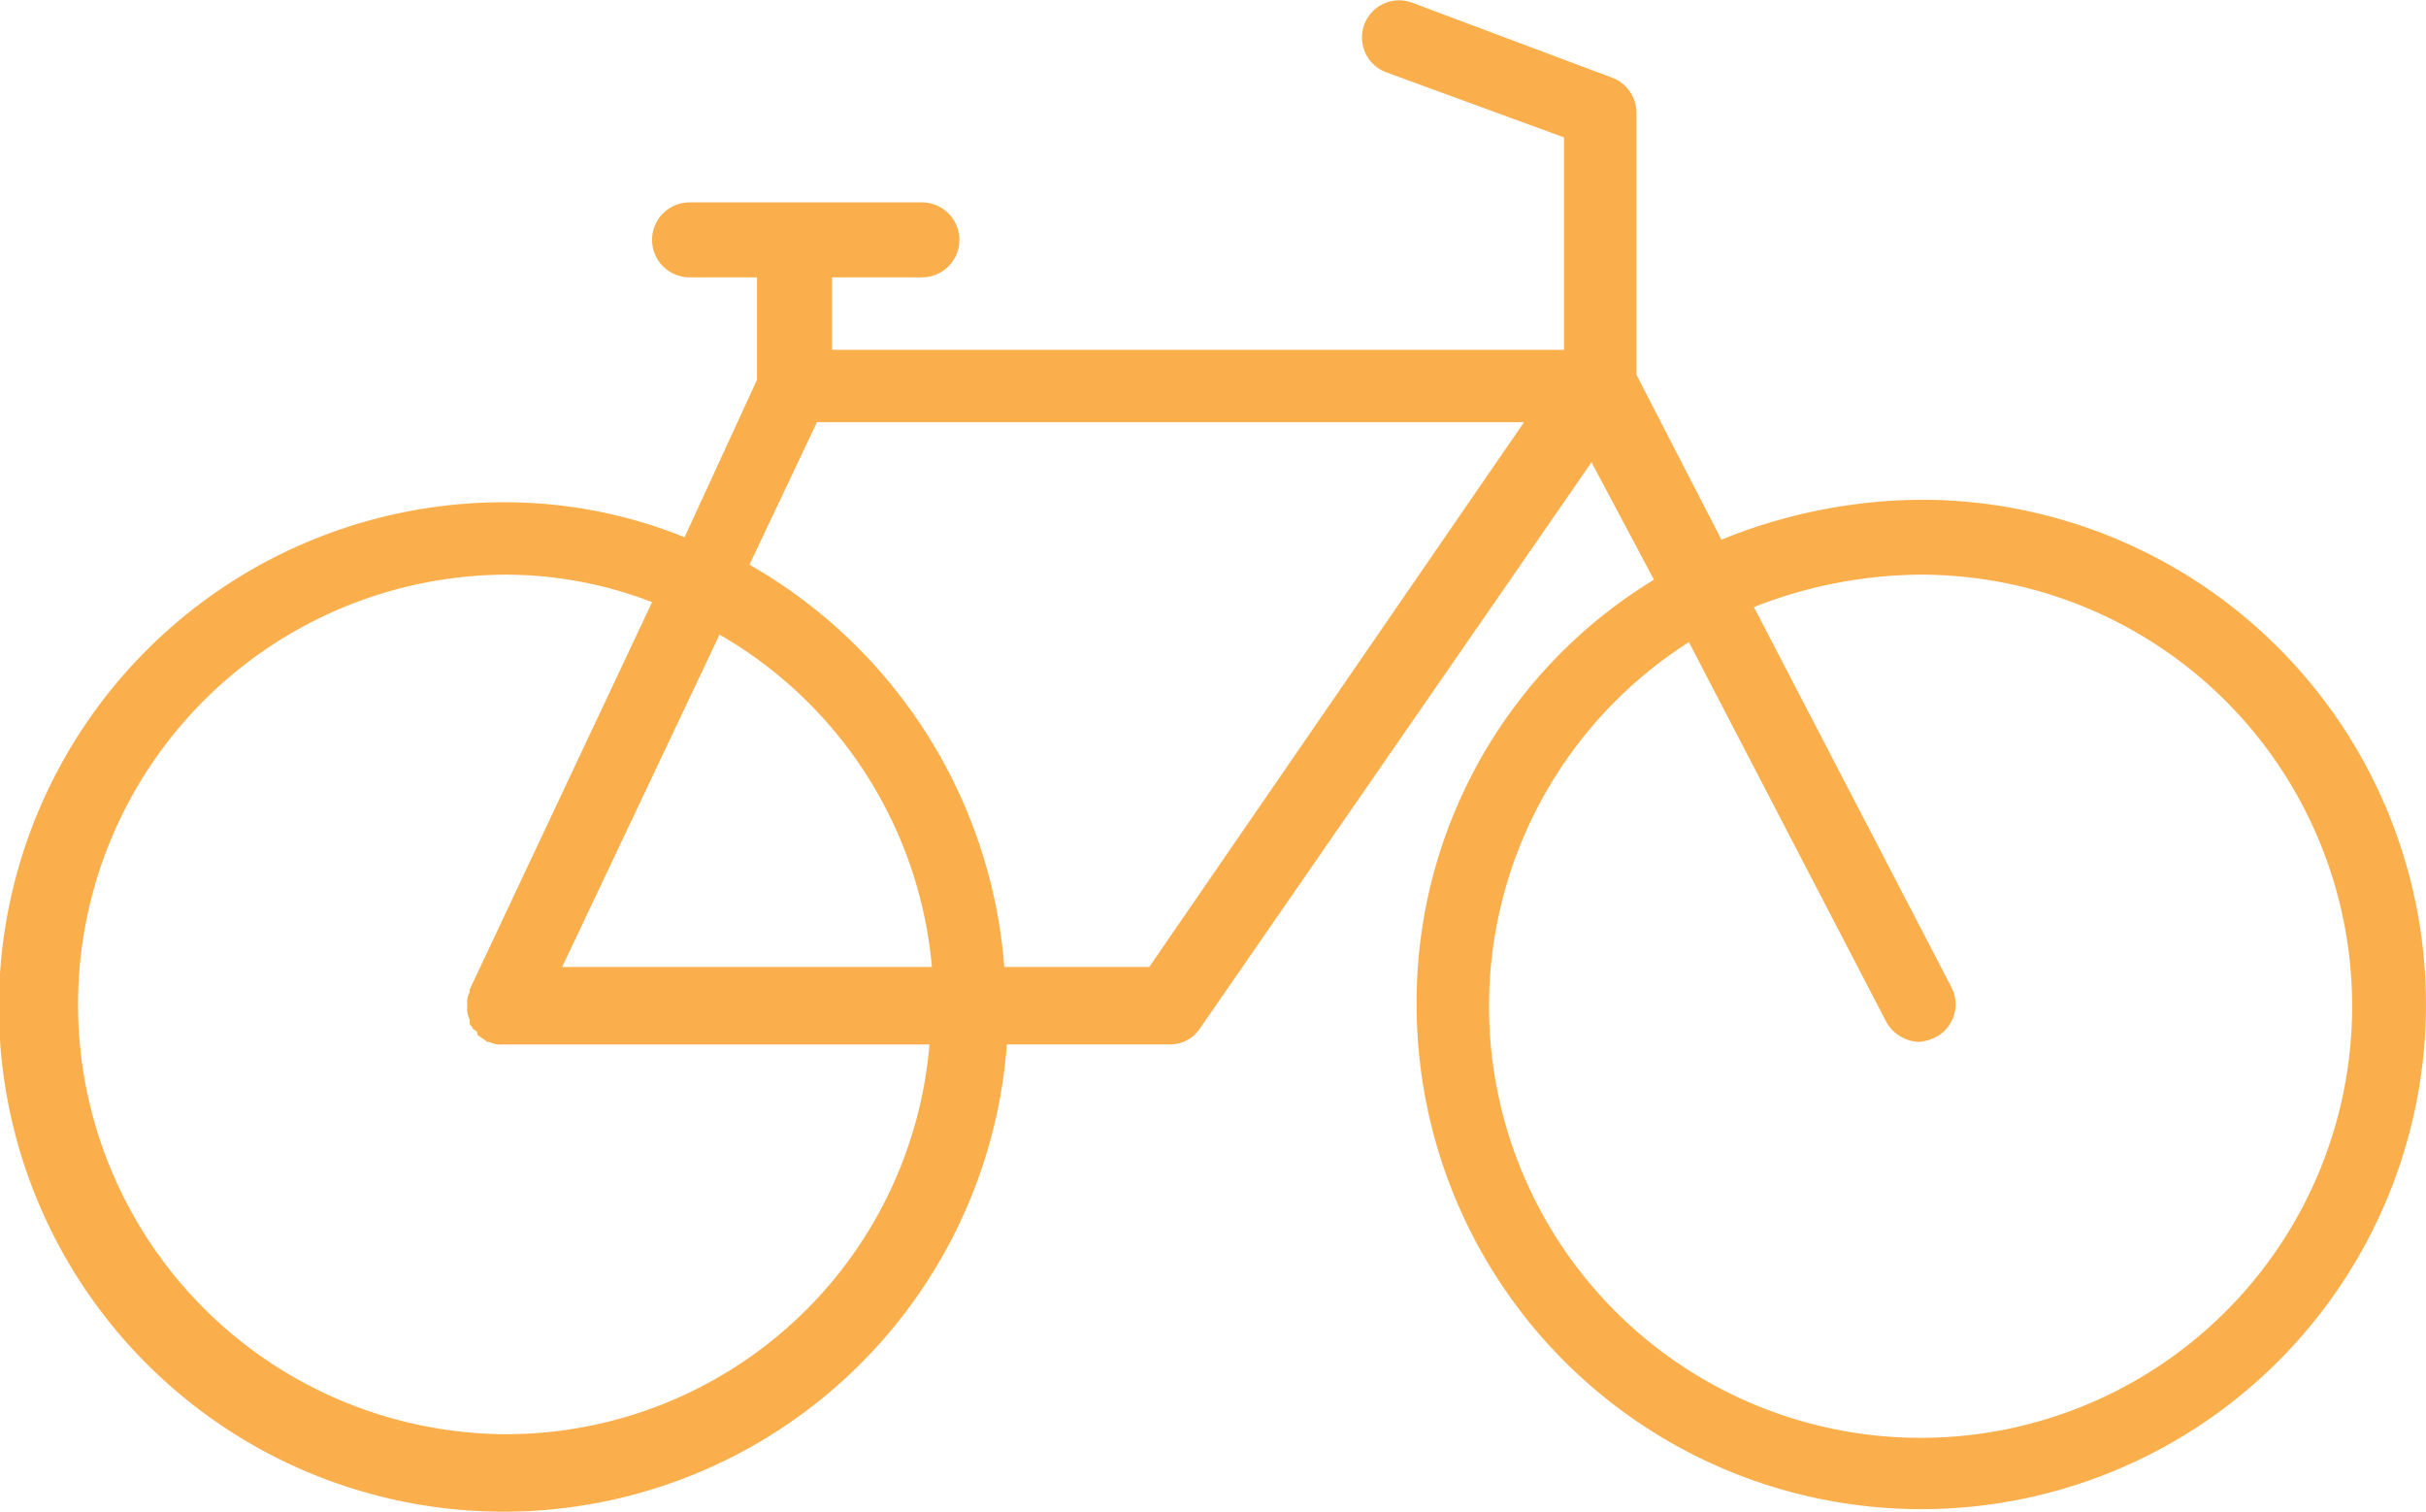
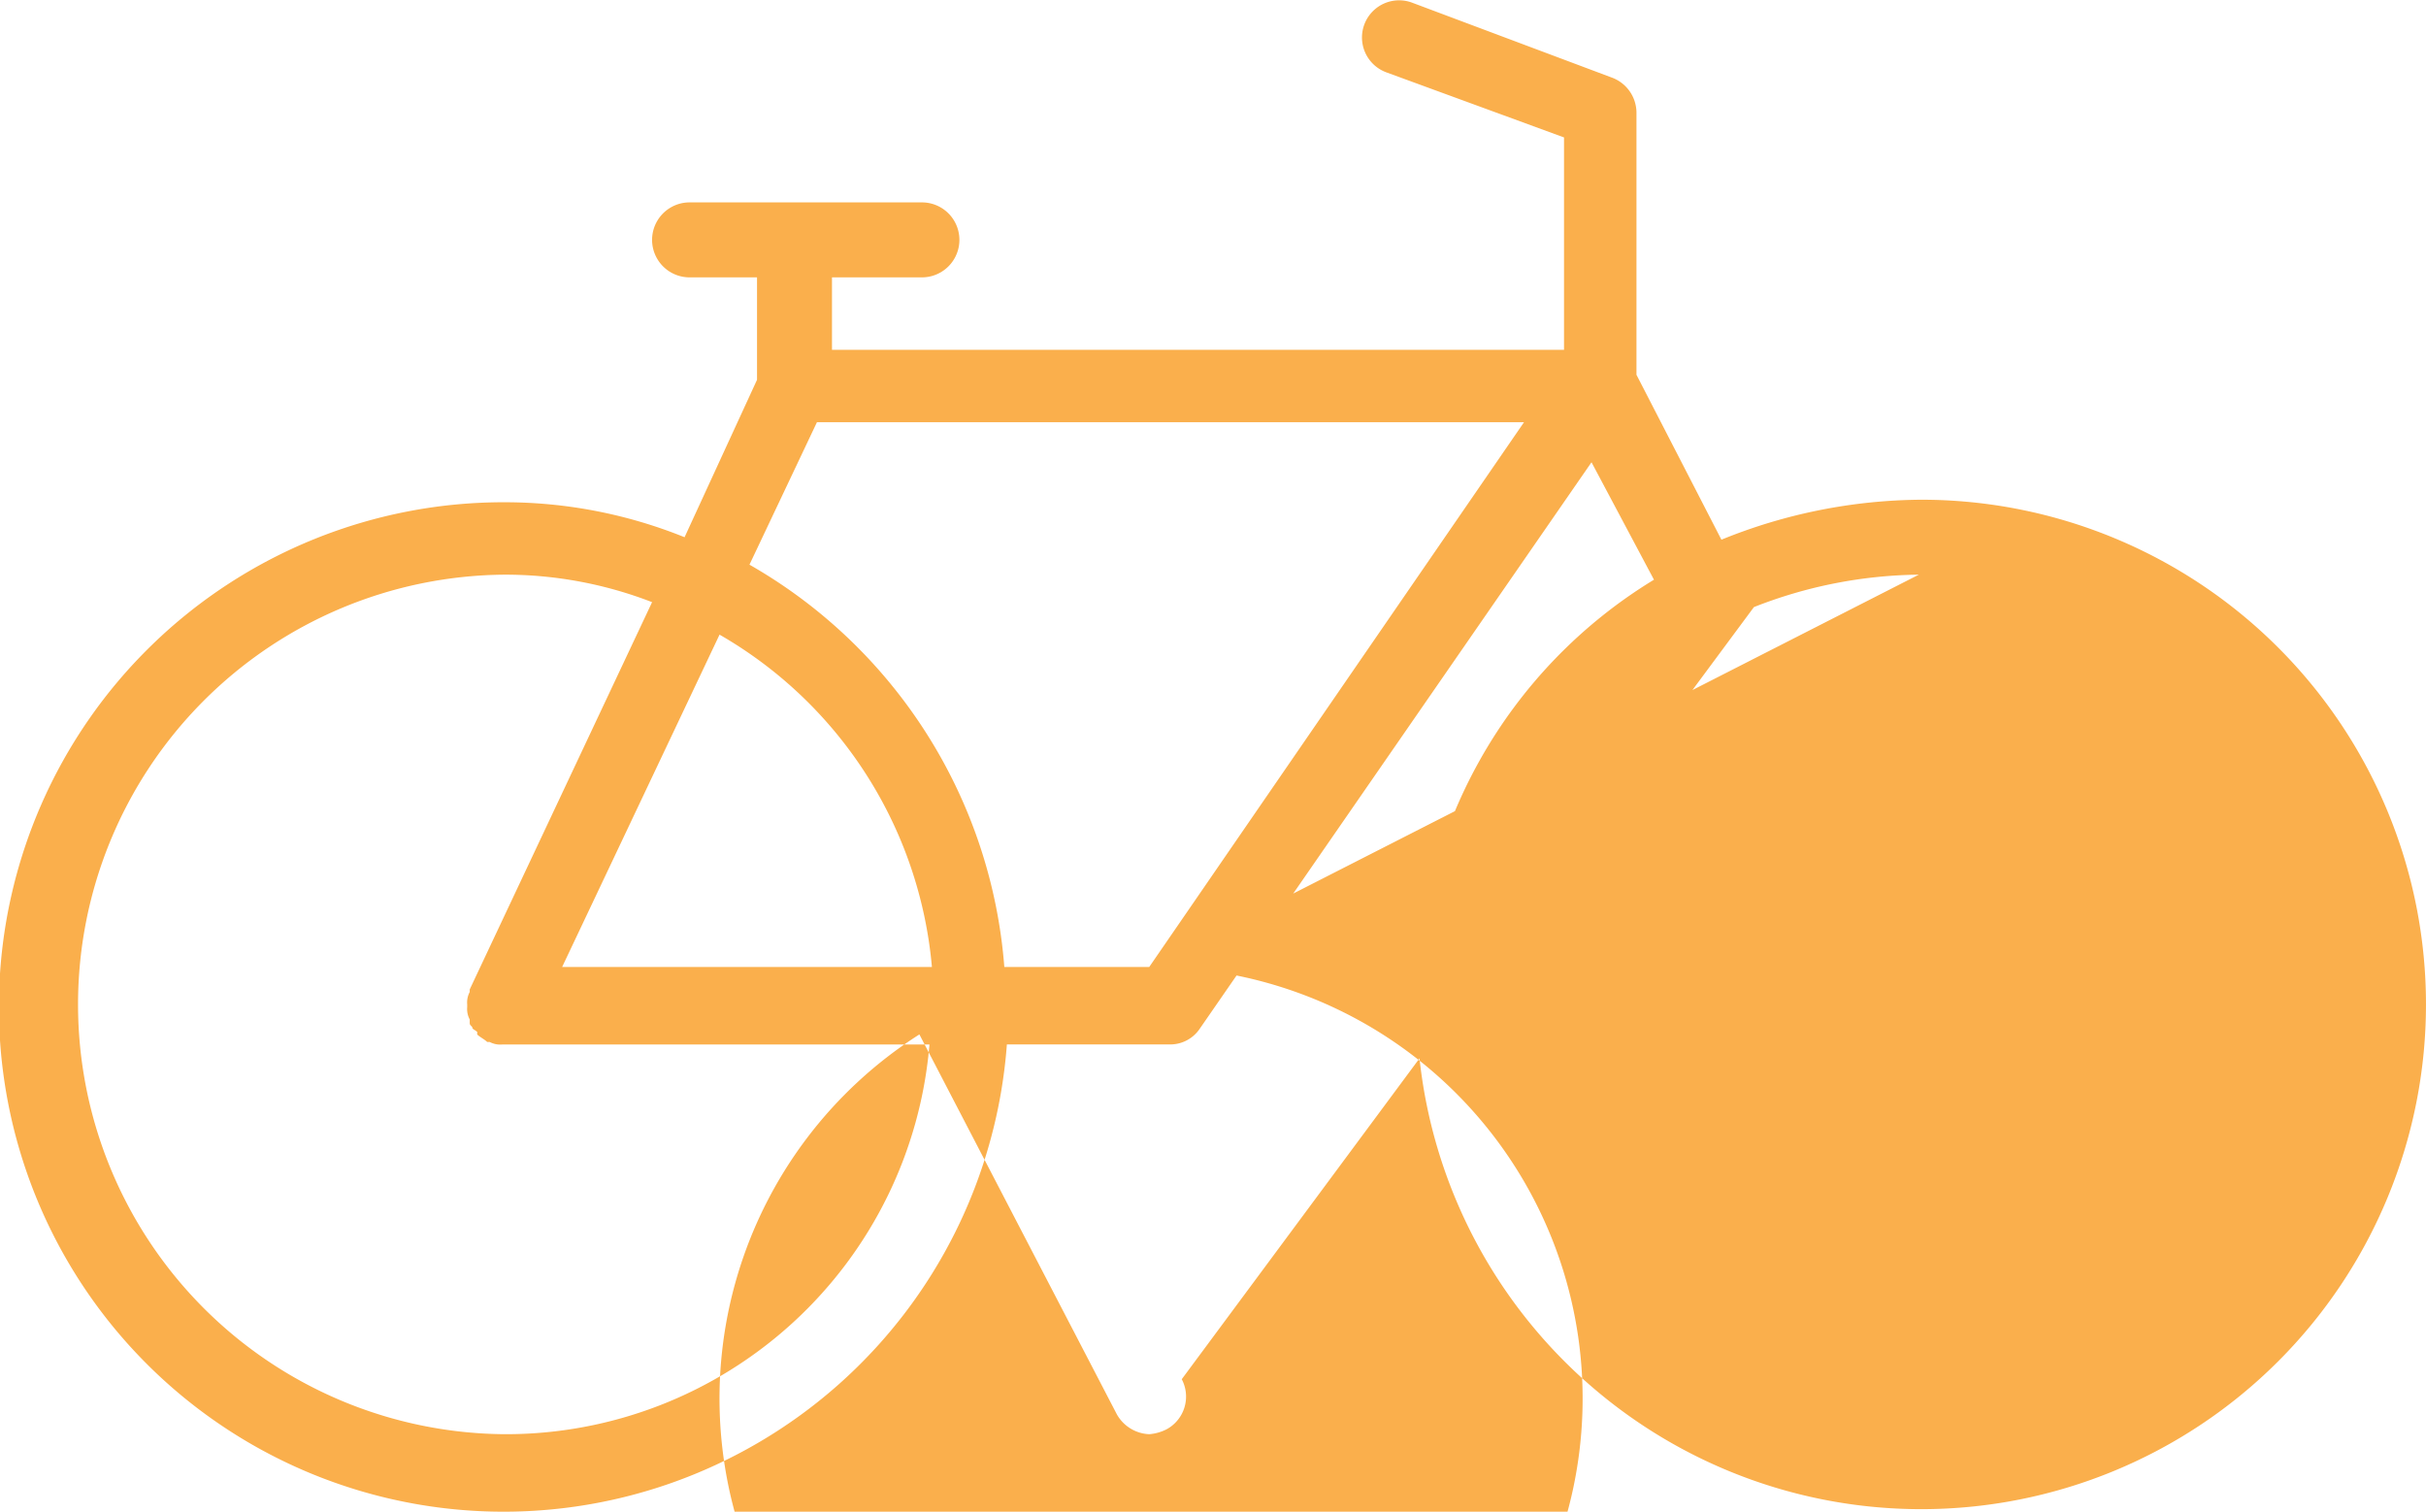
<svg xmlns="http://www.w3.org/2000/svg" id="bike" width="108.292" height="67.473" viewBox="0 0 108.292 67.473">
-   <path id="Tracé_301" data-name="Tracé 301" d="M125.235,180.035a22.528,22.528,0,1,0,22.528-22.528,24.021,24.021,0,0,0-8.922,1.784l-3.792-7.361V140.22a1.677,1.677,0,0,0-1.115-1.561l-8.922-3.346a1.658,1.658,0,1,0-1.115,3.123l7.918,2.9v9.48H99.138v-3.234h4.015a1.673,1.673,0,1,0,0-3.346H92.781a1.673,1.673,0,1,0,0,3.346h3.011v4.573l-3.234,7.026a21.454,21.454,0,0,0-8.03-1.561,22.528,22.528,0,1,0,22.417,24.2h7.249a1.59,1.59,0,0,0,1.338-.669l17.51-25.316,2.788,5.242A22.064,22.064,0,0,0,125.235,180.035ZM84.528,199.217a19.183,19.183,0,0,1,0-38.365,18.167,18.167,0,0,1,6.58,1.227l-8.141,17.287h0v.112a1,1,0,0,0-.112.558v.112h0a1,1,0,0,0,.112.558v.112c0,.112,0,.112.112.223,0,.112.112.112.223.223v.112c.112.112.335.223.446.335h.112a1,1,0,0,0,.558.112h19.071A18.975,18.975,0,0,1,84.528,199.217Zm9.591-35.688a19.044,19.044,0,0,1,9.48,14.833H87.093ZM113.3,178.362h-6.469a22.689,22.689,0,0,0-11.376-17.956l3.011-6.357h31.562Zm34.35-17.51a19.264,19.264,0,1,1-10.26,3.011l8.811,16.952a1.74,1.74,0,0,0,1.45.892,2.068,2.068,0,0,0,.781-.223,1.66,1.66,0,0,0,.669-2.231L140.291,162.3A20.6,20.6,0,0,1,147.652,160.852Z" transform="translate(-62 -135.202)" fill="#faaf4c" />
+   <path id="Tracé_301" data-name="Tracé 301" d="M125.235,180.035a22.528,22.528,0,1,0,22.528-22.528,24.021,24.021,0,0,0-8.922,1.784l-3.792-7.361V140.22a1.677,1.677,0,0,0-1.115-1.561l-8.922-3.346a1.658,1.658,0,1,0-1.115,3.123l7.918,2.9v9.48H99.138v-3.234h4.015a1.673,1.673,0,1,0,0-3.346H92.781a1.673,1.673,0,1,0,0,3.346h3.011v4.573l-3.234,7.026a21.454,21.454,0,0,0-8.03-1.561,22.528,22.528,0,1,0,22.417,24.2h7.249a1.59,1.59,0,0,0,1.338-.669l17.51-25.316,2.788,5.242A22.064,22.064,0,0,0,125.235,180.035ZM84.528,199.217a19.183,19.183,0,0,1,0-38.365,18.167,18.167,0,0,1,6.58,1.227l-8.141,17.287h0v.112a1,1,0,0,0-.112.558v.112h0a1,1,0,0,0,.112.558v.112c0,.112,0,.112.112.223,0,.112.112.112.223.223v.112c.112.112.335.223.446.335h.112a1,1,0,0,0,.558.112h19.071A18.975,18.975,0,0,1,84.528,199.217Zm9.591-35.688a19.044,19.044,0,0,1,9.48,14.833H87.093ZM113.3,178.362h-6.469a22.689,22.689,0,0,0-11.376-17.956l3.011-6.357h31.562Za19.264,19.264,0,1,1-10.26,3.011l8.811,16.952a1.74,1.74,0,0,0,1.45.892,2.068,2.068,0,0,0,.781-.223,1.66,1.66,0,0,0,.669-2.231L140.291,162.3A20.6,20.6,0,0,1,147.652,160.852Z" transform="translate(-62 -135.202)" fill="#faaf4c" />
</svg>